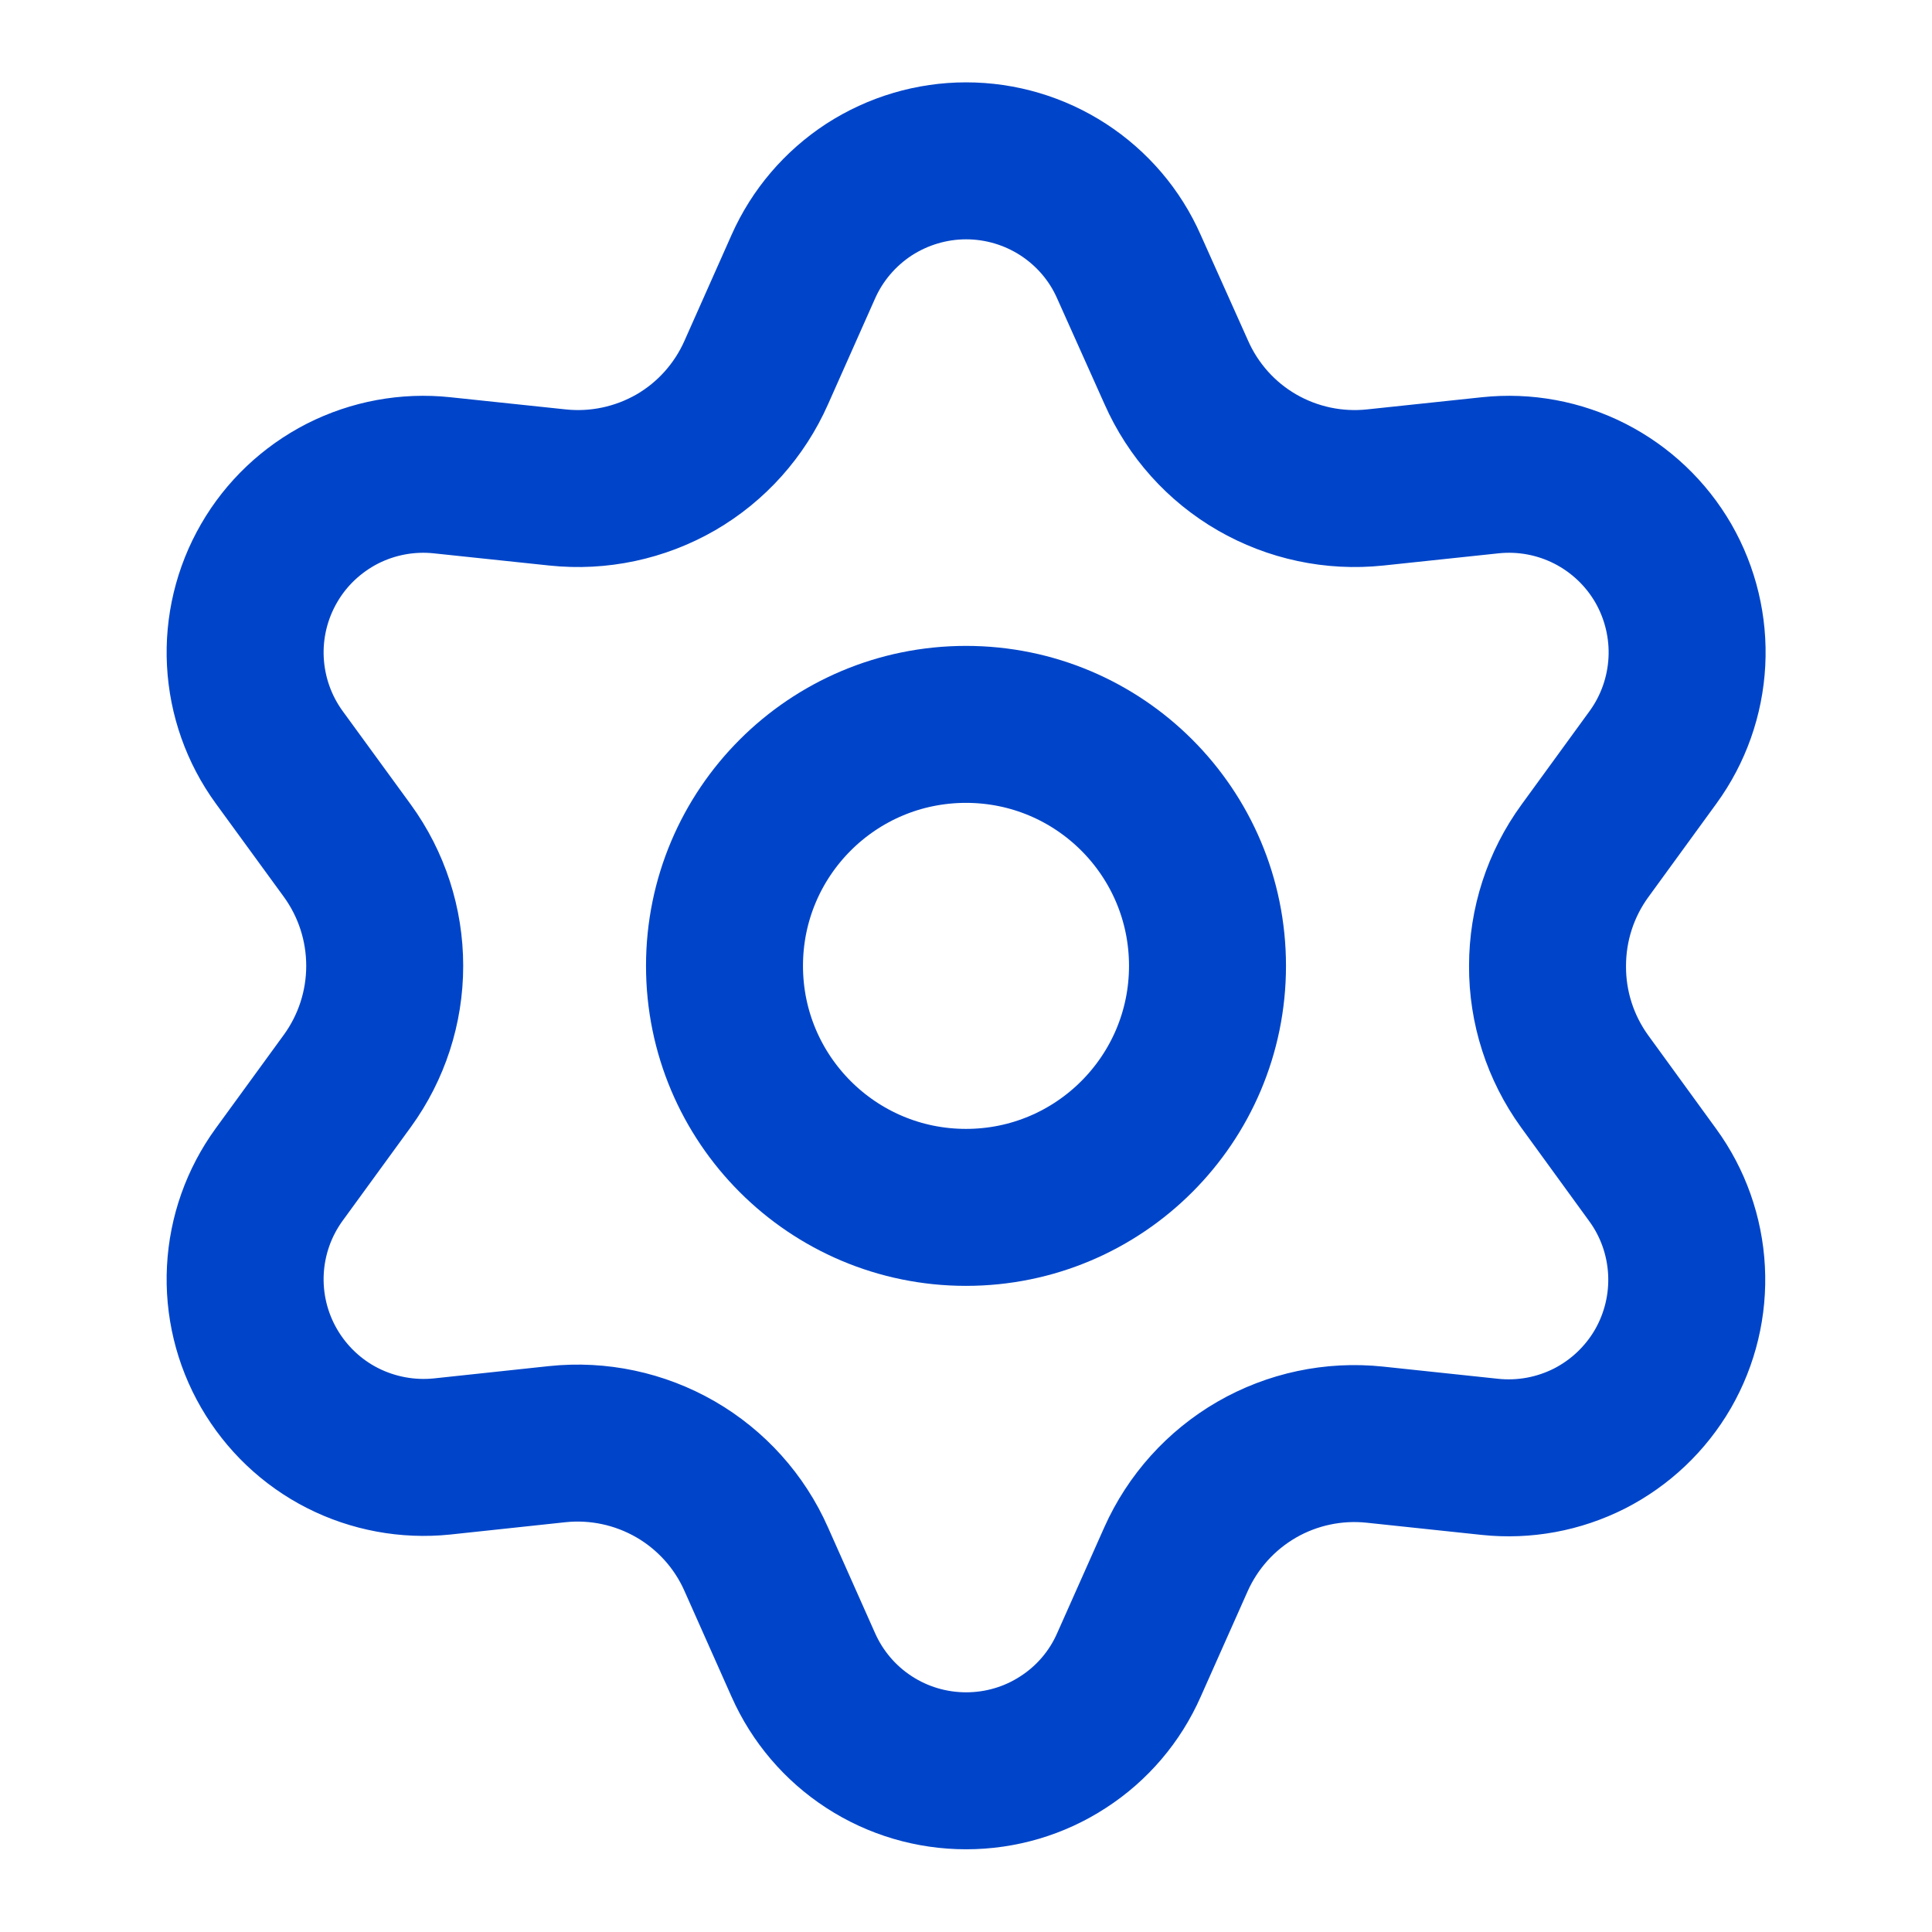
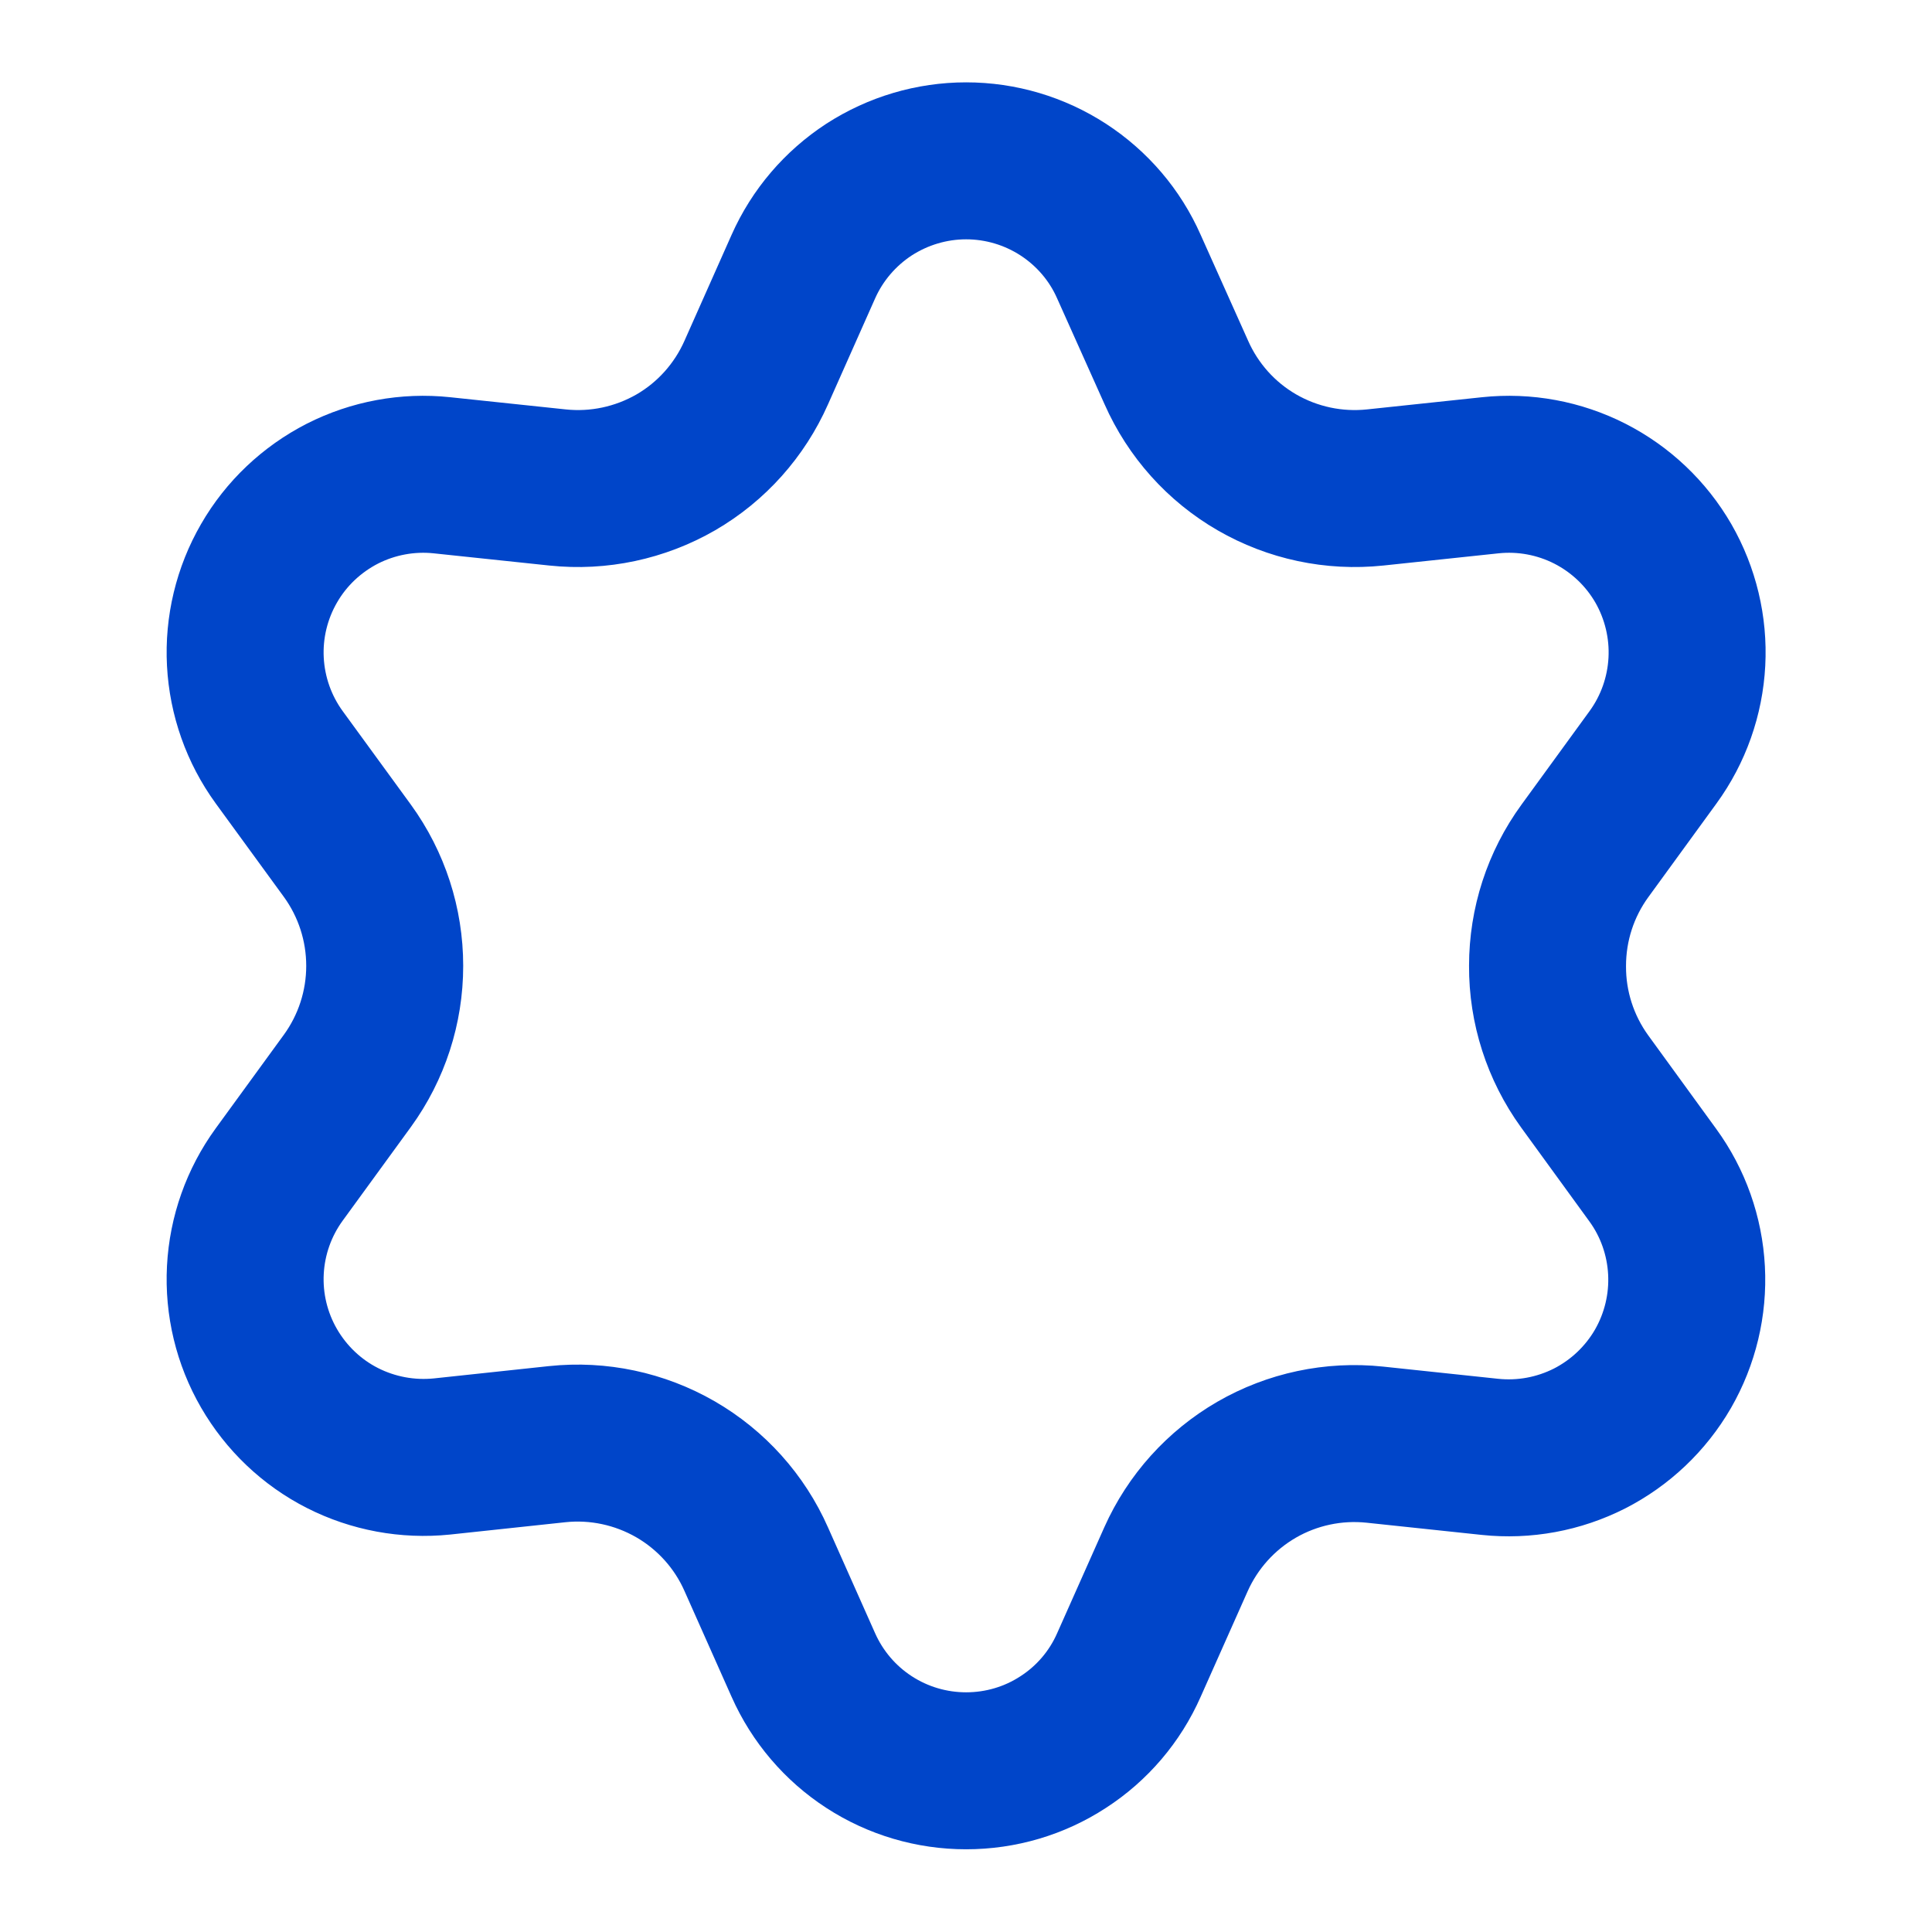
<svg xmlns="http://www.w3.org/2000/svg" width="16" height="16" viewBox="0 0 16 16" fill="none">
  <g id="settings-02">
    <g id="Icon">
      <path d="M6.263 12.913L6.653 13.789C6.769 14.05 6.958 14.272 7.197 14.427C7.437 14.583 7.716 14.665 8.001 14.665C8.287 14.665 8.566 14.583 8.805 14.427C9.045 14.272 9.234 14.05 9.349 13.789L9.739 12.913C9.878 12.602 10.111 12.343 10.406 12.172C10.702 12.001 11.045 11.928 11.386 11.964L12.339 12.065C12.623 12.095 12.909 12.042 13.164 11.913C13.418 11.783 13.629 11.583 13.772 11.336C13.914 11.089 13.982 10.806 13.967 10.521C13.952 10.236 13.855 9.961 13.687 9.731L13.123 8.955C12.922 8.677 12.814 8.342 12.816 7.999C12.816 7.656 12.924 7.323 13.126 7.046L13.69 6.271C13.858 6.04 13.955 5.765 13.97 5.48C13.985 5.196 13.917 4.912 13.775 4.665C13.632 4.418 13.421 4.218 13.166 4.088C12.912 3.959 12.626 3.906 12.342 3.936L11.389 4.037C11.048 4.073 10.705 4 10.409 3.829C10.113 3.658 9.88 3.397 9.742 3.085L9.349 2.208C9.234 1.947 9.045 1.726 8.805 1.57C8.566 1.415 8.287 1.332 8.001 1.332C7.716 1.332 7.437 1.415 7.197 1.57C6.958 1.726 6.769 1.947 6.653 2.208L6.263 3.085C6.125 3.397 5.892 3.658 5.597 3.829C5.3 4 4.957 4.073 4.617 4.037L3.66 3.936C3.377 3.906 3.09 3.959 2.836 4.088C2.582 4.218 2.37 4.418 2.228 4.665C2.085 4.912 2.017 5.196 2.032 5.48C2.047 5.765 2.144 6.04 2.312 6.271L2.877 7.046C3.078 7.323 3.186 7.656 3.186 7.999C3.186 8.341 3.078 8.674 2.877 8.951L2.312 9.727C2.144 9.958 2.047 10.232 2.032 10.517C2.017 10.802 2.085 11.085 2.228 11.332C2.371 11.579 2.582 11.78 2.836 11.909C3.09 12.038 3.377 12.091 3.66 12.062L4.614 11.96C4.954 11.924 5.297 11.997 5.594 12.168C5.89 12.339 6.125 12.6 6.263 12.913Z" stroke="#0045C9" stroke-width="1.3" stroke-linecap="round" stroke-linejoin="round" />
-       <path d="M8 9.999C9.105 9.999 10 9.103 10 7.999C10 6.894 9.105 5.999 8 5.999C6.895 5.999 6 6.894 6 7.999C6 9.103 6.895 9.999 8 9.999Z" stroke="#0045C9" stroke-width="1.3" stroke-linecap="round" stroke-linejoin="round" />
    </g>
  </g>
</svg>